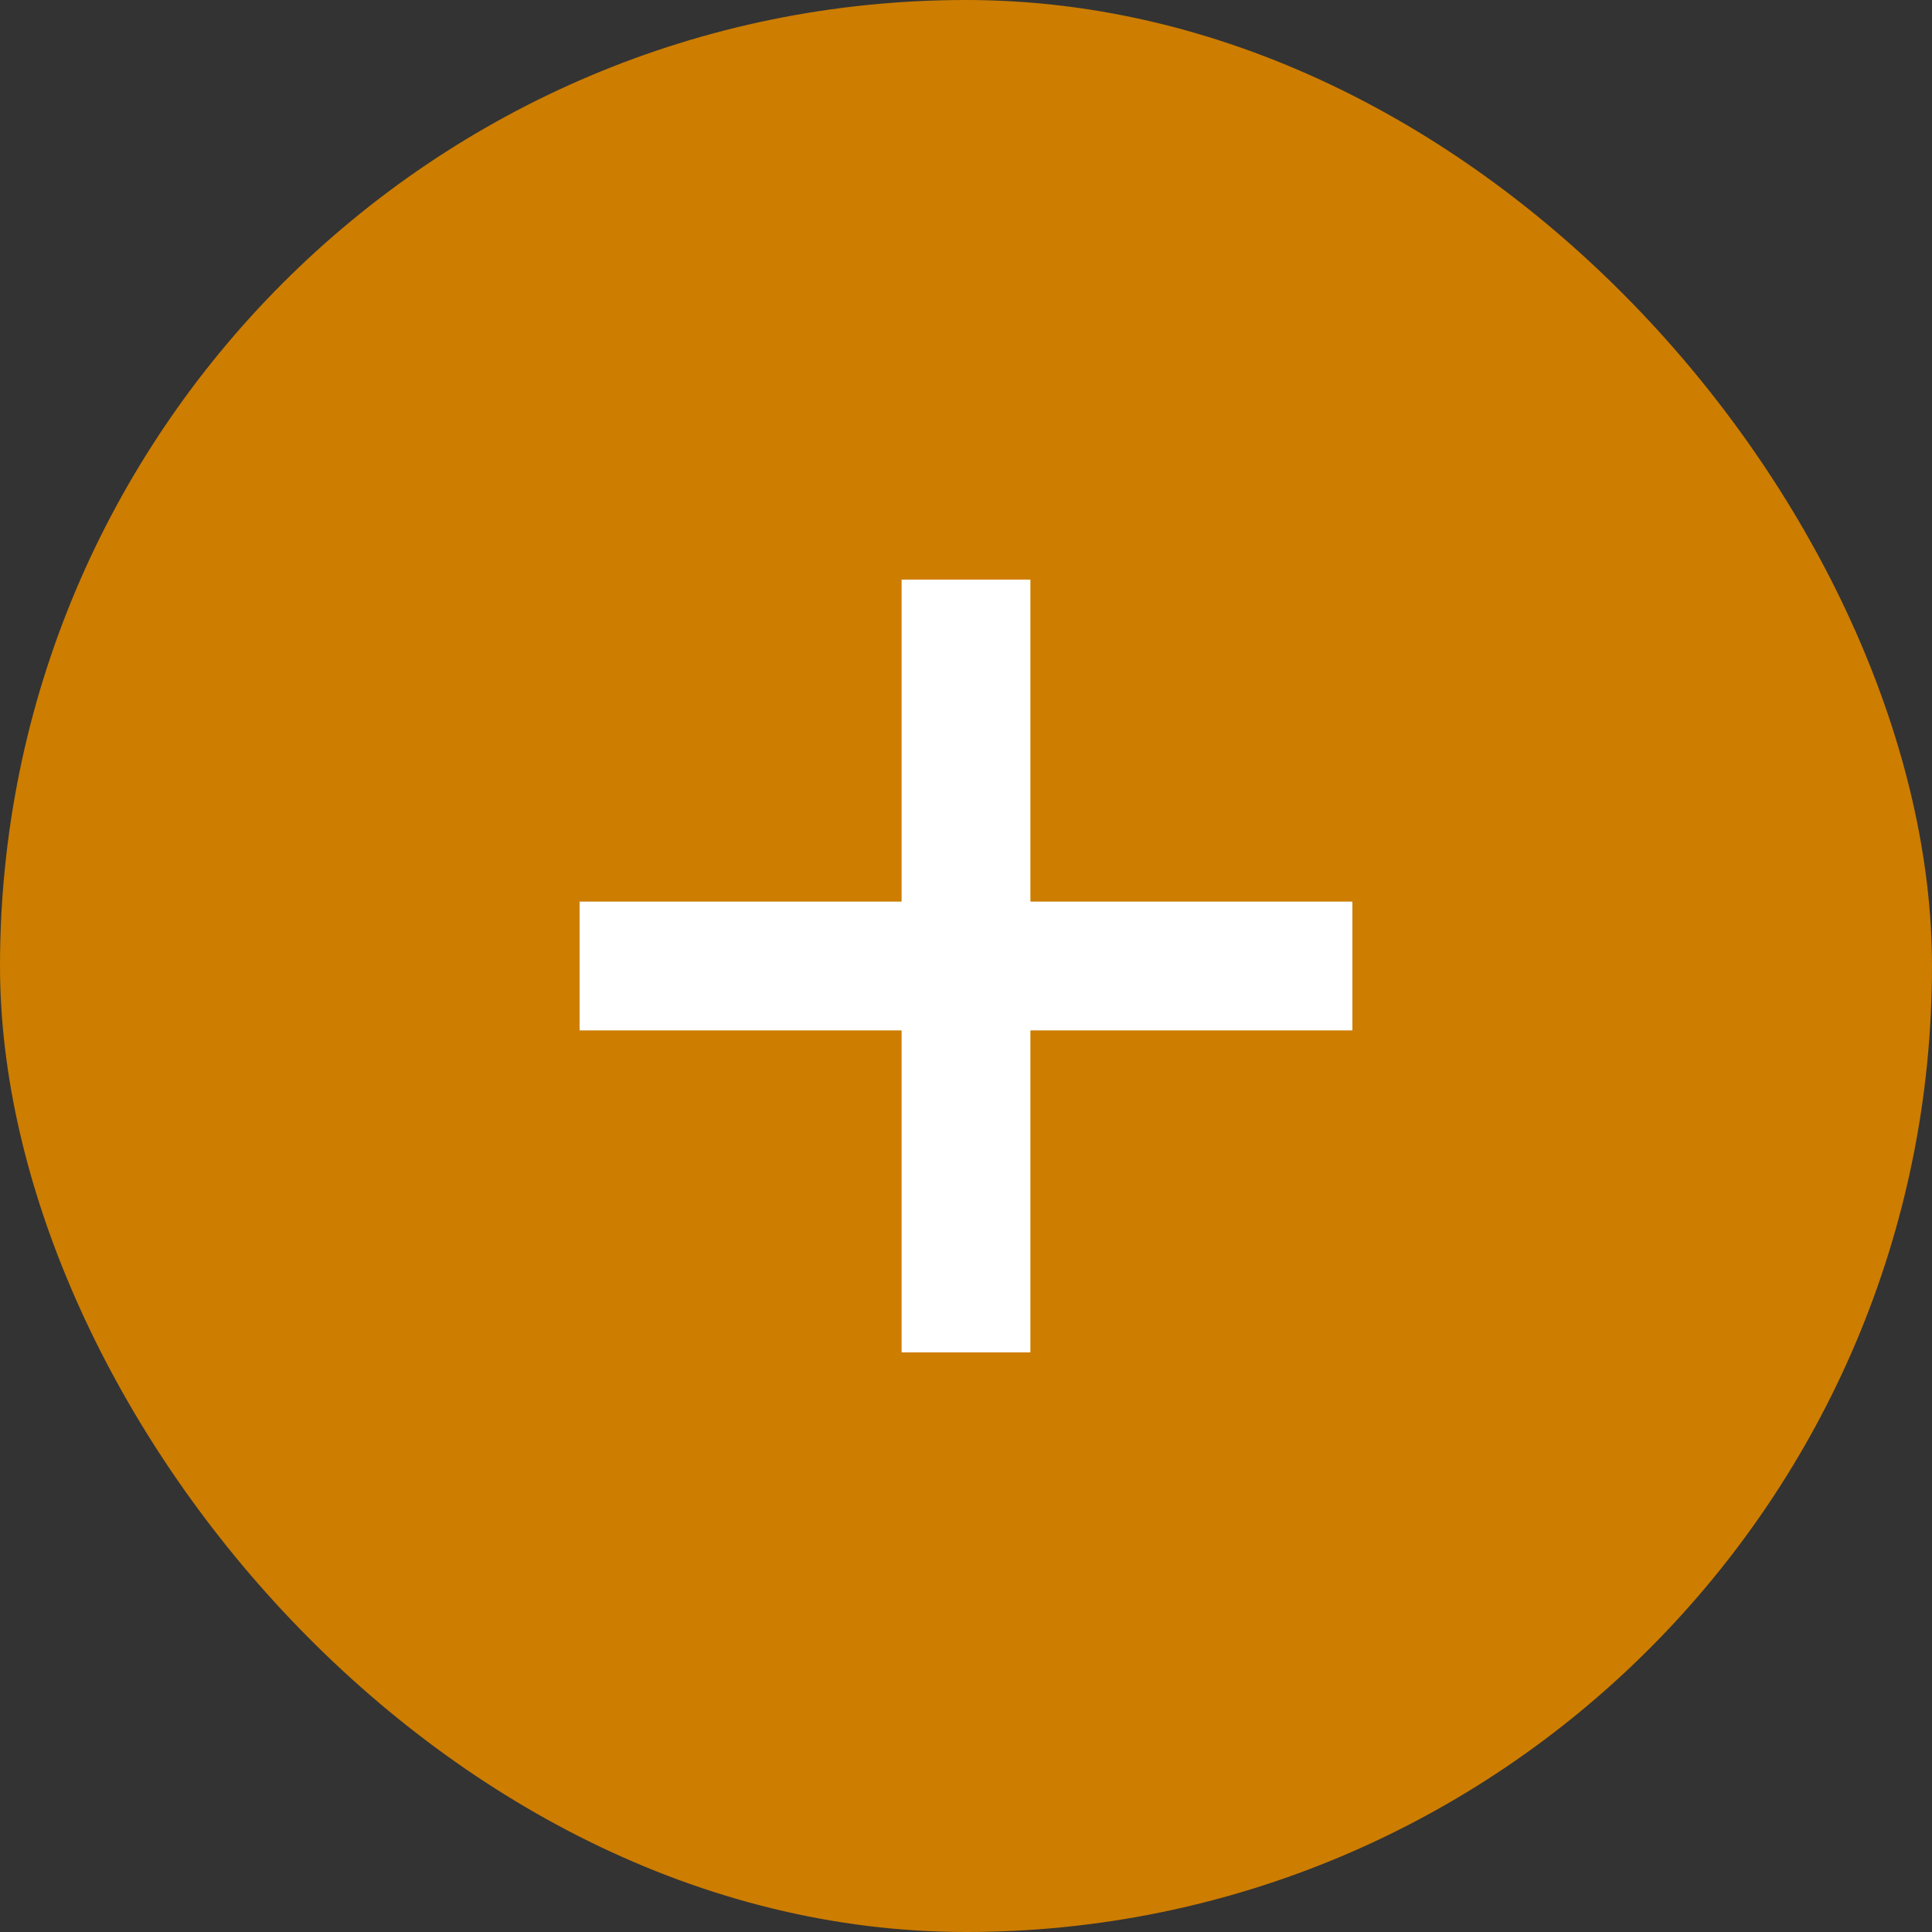
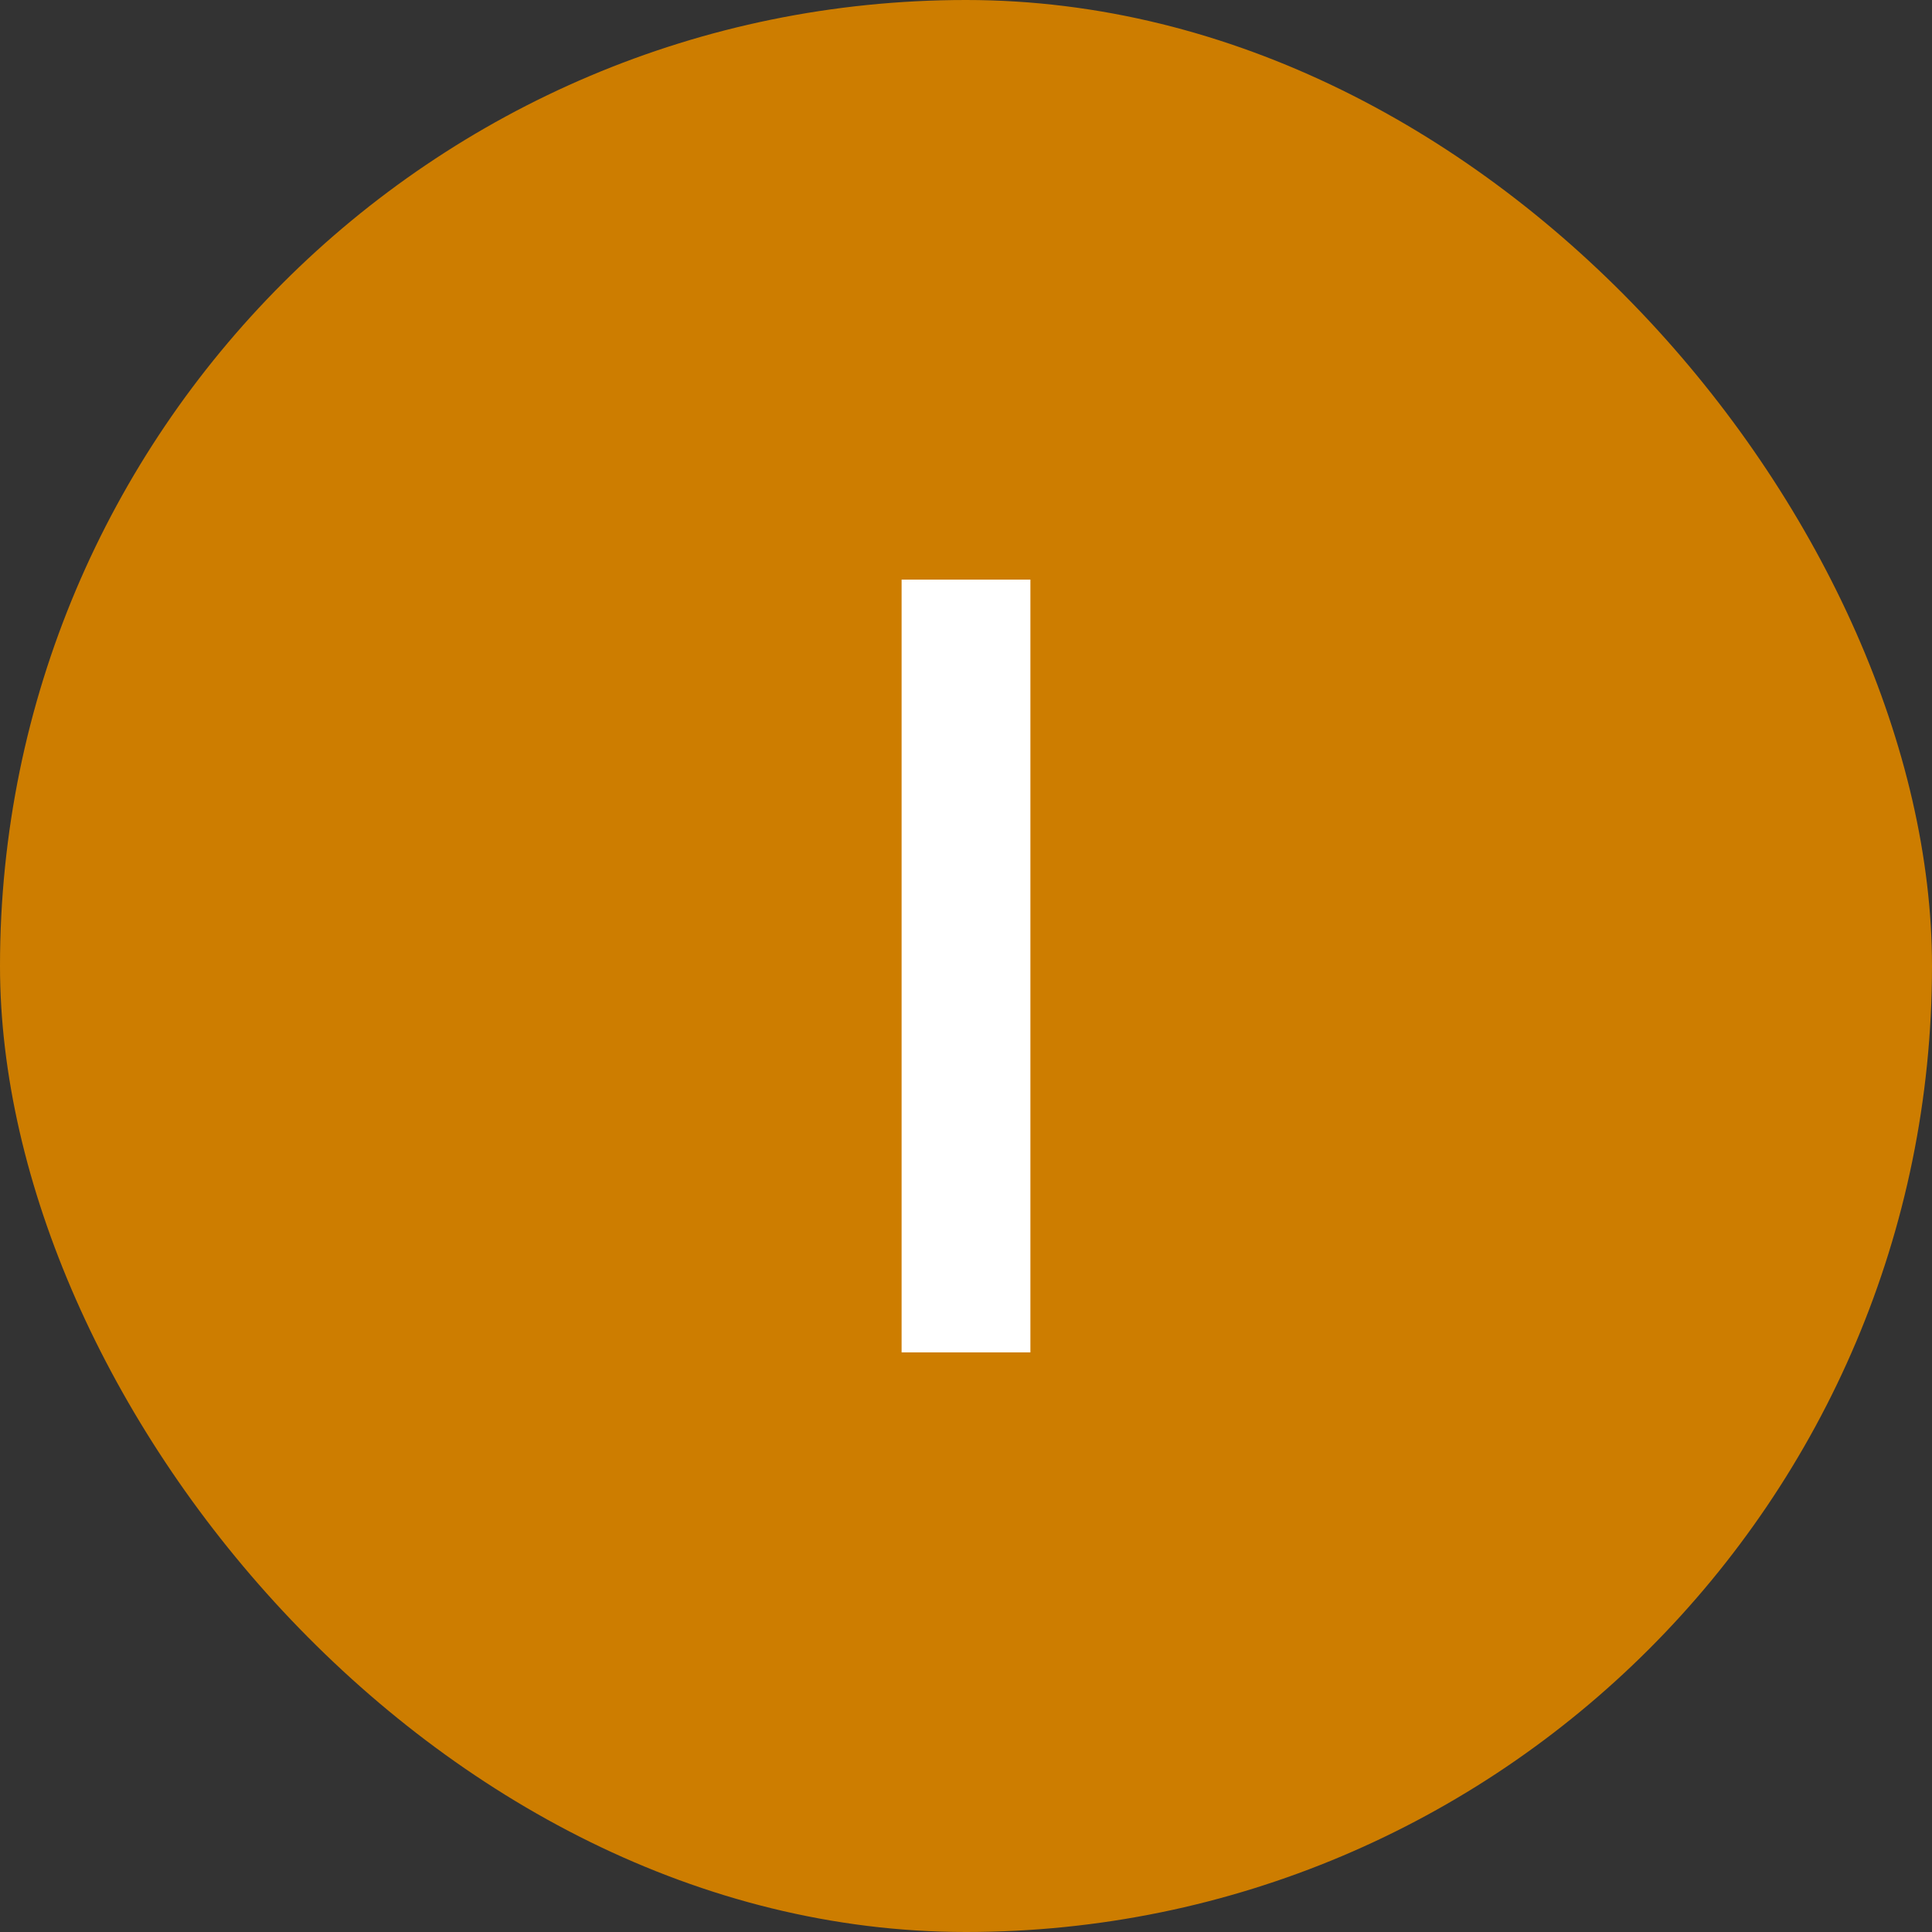
<svg xmlns="http://www.w3.org/2000/svg" width="30" height="30" viewBox="0 0 30 30" fill="none">
  <rect x="0" y="0" width="30" height="30" fill="#333333" stroke="none" />
  <rect width="30" height="30" rx="15" fill="#CD7D00" />
  <rect x="14" y="9" width="2" height="12" fill="white" />
-   <rect x="21" y="14" width="2" height="12" transform="rotate(90 21 14)" fill="white" />
</svg>